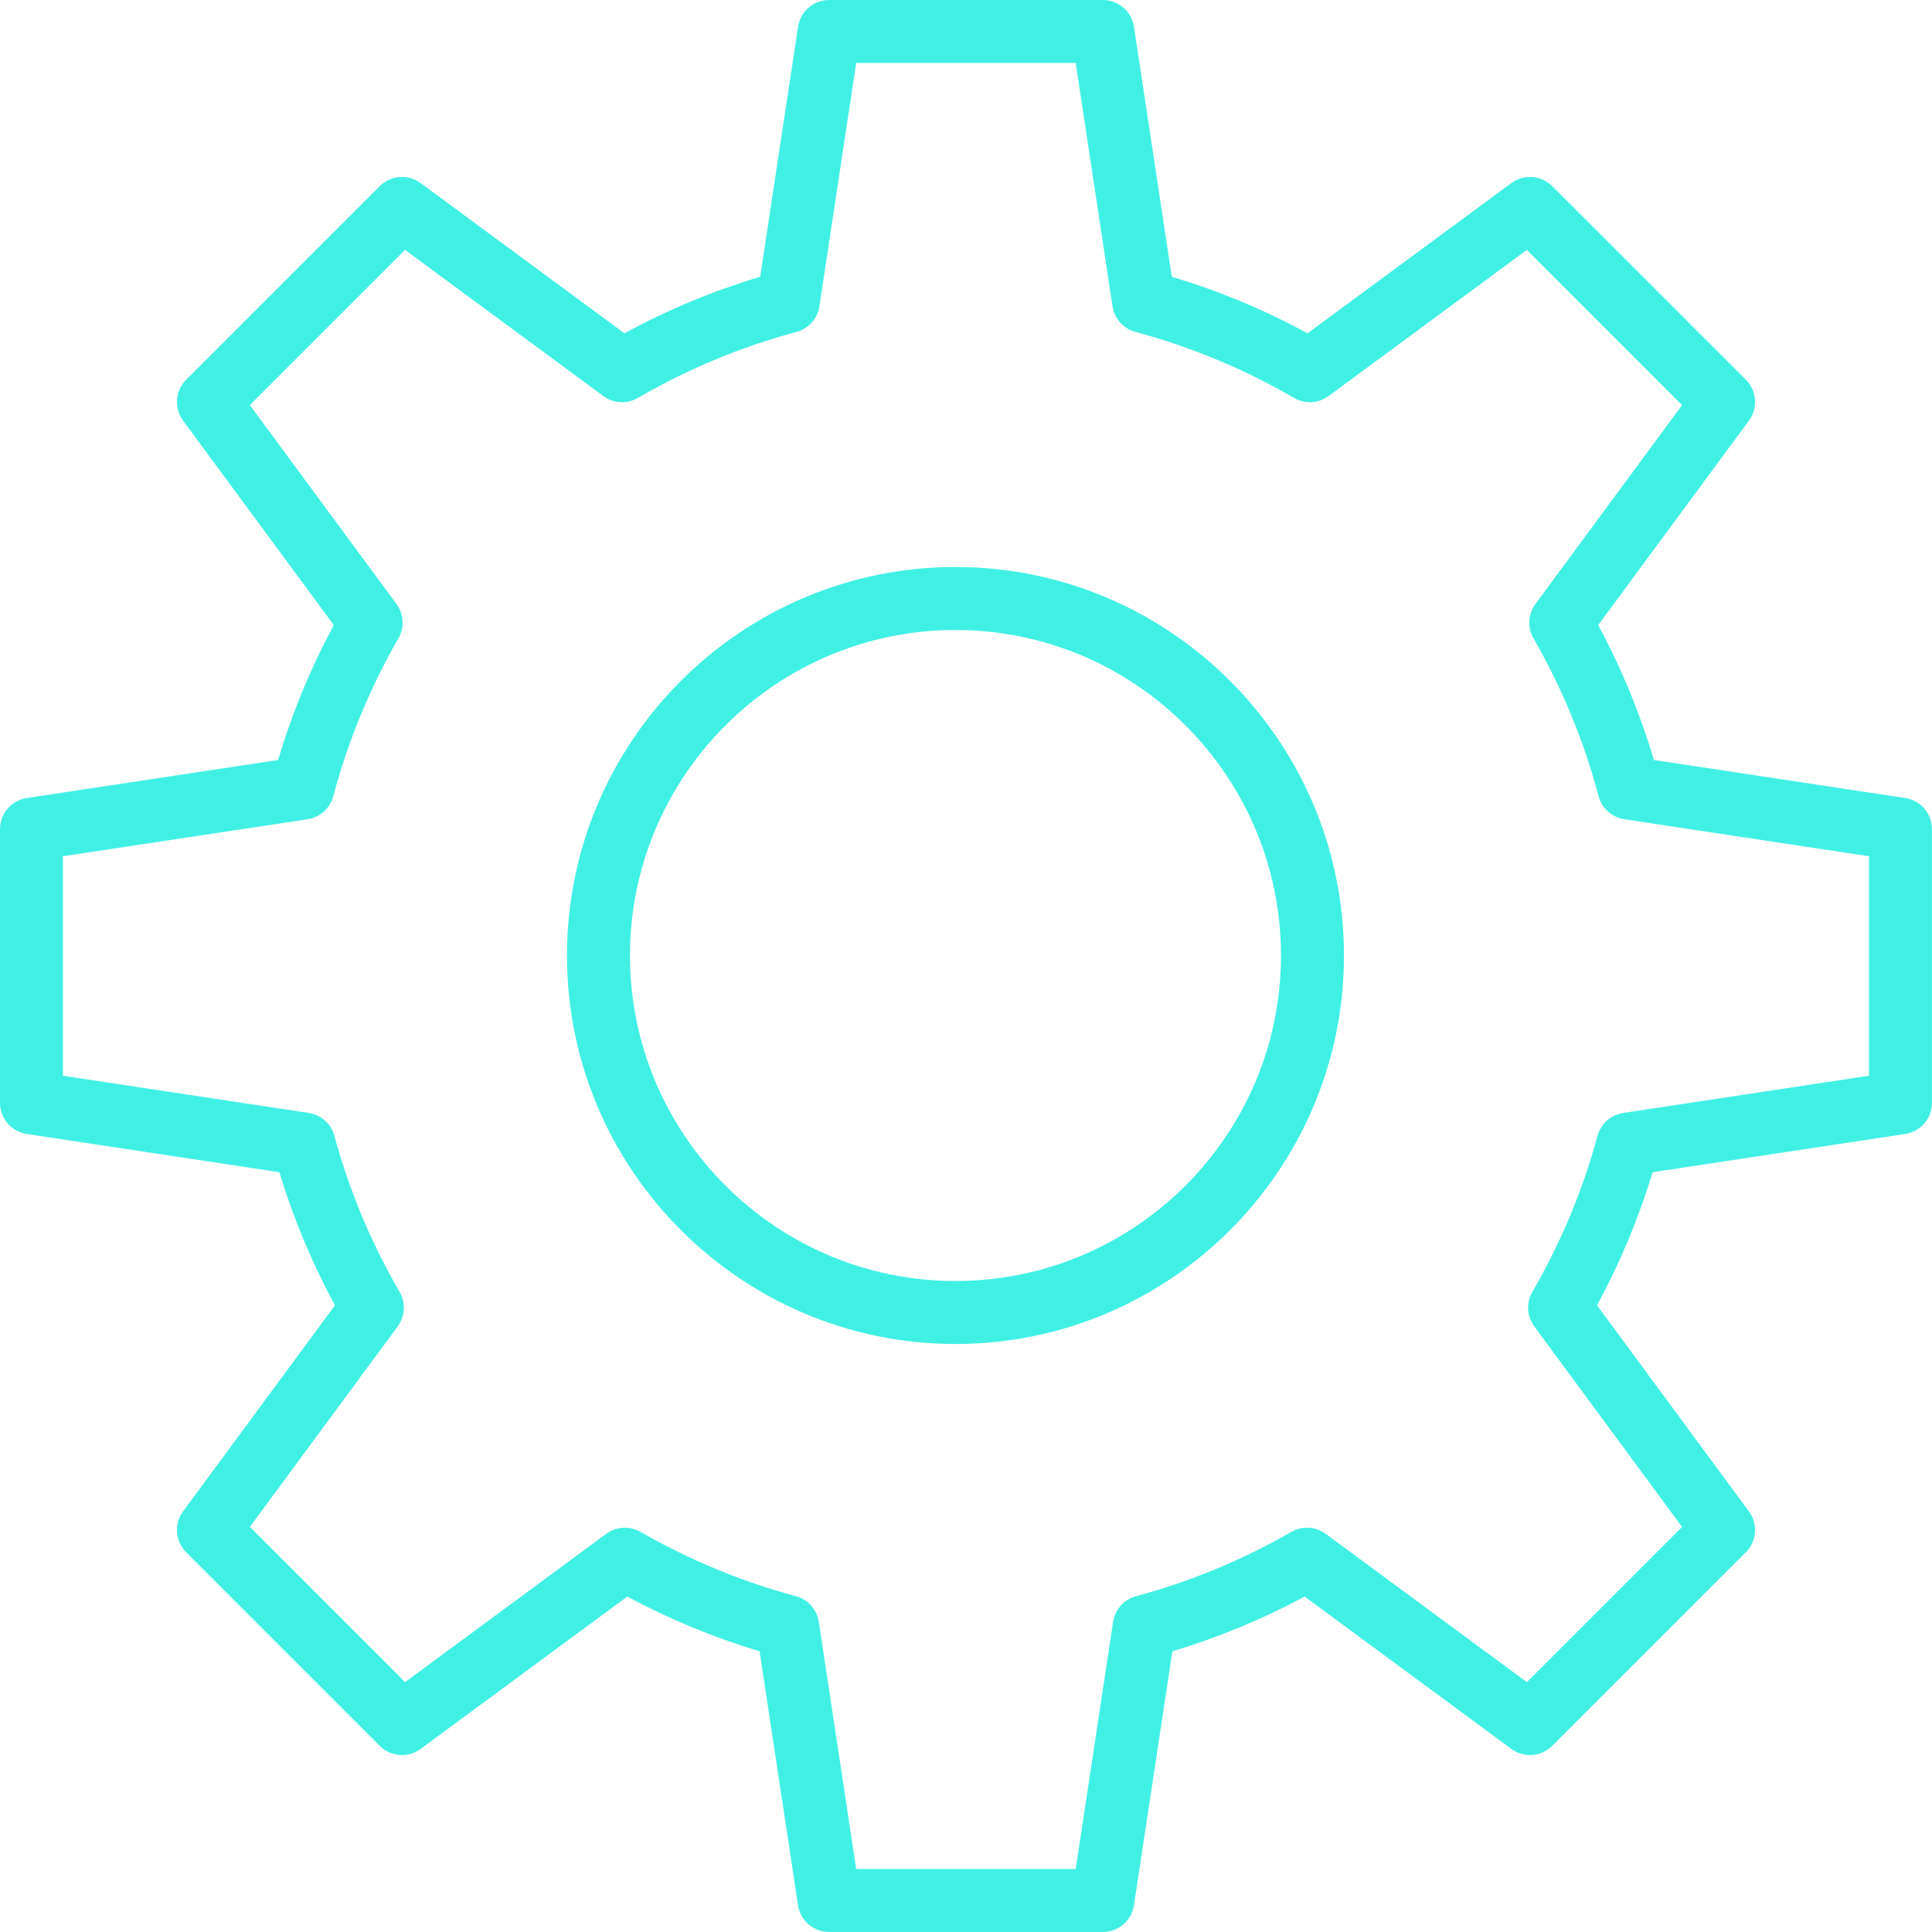
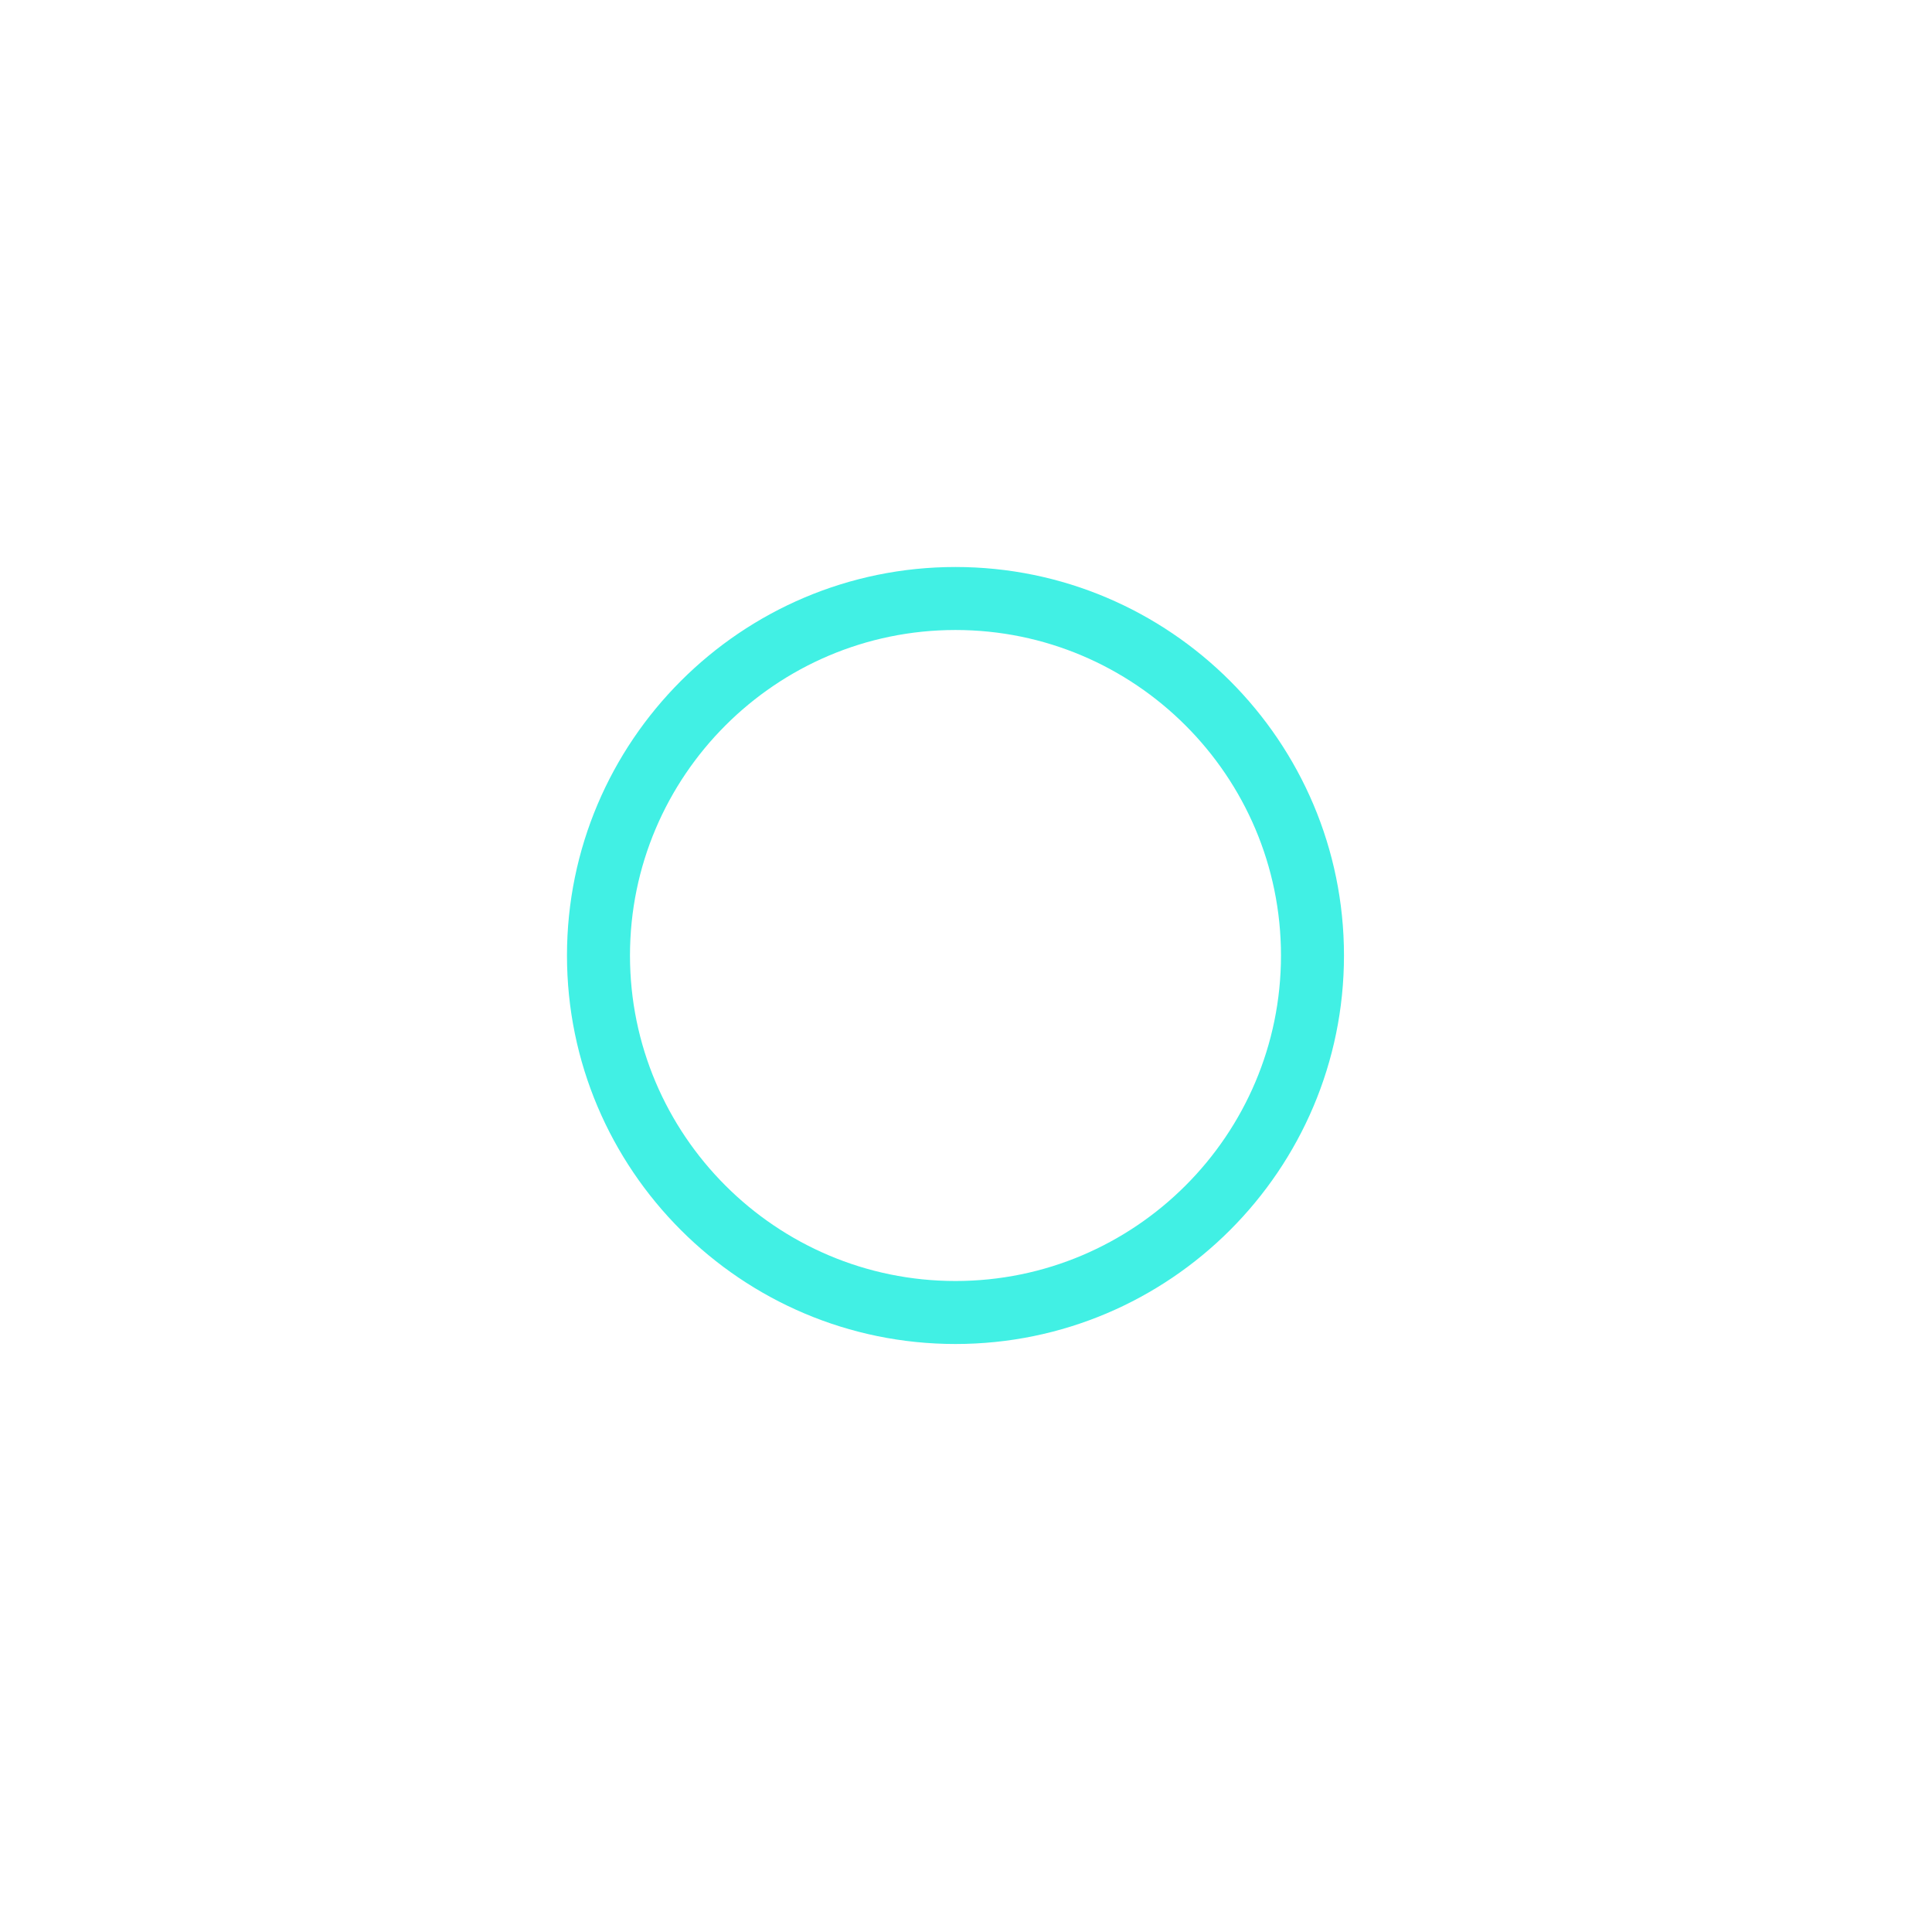
<svg xmlns="http://www.w3.org/2000/svg" width="92" height="92" viewBox="0 0 92 92" fill="none">
  <path d="M45.499 27C35.298 27 26.999 35.299 26.999 45.5C26.999 55.701 35.298 64 45.499 64C55.7 64 63.999 55.701 63.999 45.5C63.999 35.299 55.7 27 45.499 27ZM45.499 61C36.952 61 29.999 54.047 29.999 45.5C29.999 36.953 36.952 30 45.499 30C54.046 30 60.999 36.953 60.999 45.5C60.999 54.047 54.046 61 45.499 61Z" fill="#41F0E4" />
-   <path d="M90.724 38.001L78.756 36.19C78.098 33.972 77.209 31.818 76.105 29.765L83.281 20.032C83.721 19.435 83.659 18.606 83.135 18.081L73.919 8.866C73.394 8.342 72.565 8.279 71.968 8.719L62.266 15.871C60.204 14.751 58.036 13.849 55.8 13.18L53.999 1.276C53.888 0.542 53.258 0 52.516 0H39.484C38.742 0 38.112 0.542 38.001 1.276L36.2 13.18C33.964 13.849 31.796 14.752 29.734 15.871L20.032 8.719C19.435 8.279 18.606 8.341 18.081 8.866L8.866 18.081C8.342 18.605 8.279 19.435 8.719 20.032L15.895 29.765C14.791 31.818 13.902 33.972 13.244 36.19L1.276 38.001C0.542 38.112 0 38.742 0 39.484V52.516C0 53.258 0.542 53.888 1.275 53.999L13.302 55.819C13.967 58.013 14.854 60.138 15.949 62.16L8.718 71.968C8.278 72.565 8.341 73.394 8.865 73.919L18.08 83.134C18.604 83.659 19.434 83.721 20.031 83.281L29.871 76.027C31.883 77.107 33.995 77.981 36.171 78.634L38 90.724C38.111 91.458 38.741 92 39.483 92H52.515C53.257 92 53.887 91.458 53.998 90.724L55.827 78.634C58.003 77.981 60.115 77.107 62.127 76.027L71.967 83.281C72.564 83.721 73.393 83.658 73.918 83.134L83.134 73.919C83.658 73.395 83.721 72.565 83.28 71.968L76.049 62.16C77.145 60.138 78.032 58.013 78.696 55.819L90.723 53.999C91.456 53.888 91.998 53.258 91.998 52.516V39.484C91.999 38.743 91.457 38.112 90.724 38.001ZM88.999 51.226L77.296 52.997C76.708 53.086 76.228 53.514 76.072 54.087C75.368 56.682 74.324 59.182 72.969 61.519C72.669 62.036 72.704 62.681 73.059 63.162L80.099 72.711L72.708 80.102L63.13 73.041C62.65 72.688 62.008 72.651 61.493 72.948C59.162 74.287 56.675 75.317 54.098 76.008C53.523 76.163 53.093 76.643 53.004 77.233L51.224 89.002H40.772L38.992 77.233C38.903 76.644 38.473 76.163 37.898 76.008C35.321 75.317 32.834 74.287 30.503 72.948C29.988 72.652 29.345 72.689 28.866 73.041L19.288 80.102L11.897 72.711L18.937 63.162C19.291 62.681 19.327 62.036 19.027 61.519C17.672 59.183 16.628 56.682 15.924 54.087C15.768 53.513 15.288 53.086 14.7 52.997L2.997 51.226V40.774L14.647 39.012C15.238 38.923 15.72 38.491 15.873 37.913C16.566 35.297 17.608 32.769 18.972 30.399C19.269 29.883 19.232 29.24 18.879 28.761L11.897 19.29L19.288 11.899L28.731 18.86C29.212 19.214 29.857 19.25 30.375 18.949C32.75 17.569 35.291 16.512 37.925 15.807C38.501 15.653 38.931 15.172 39.02 14.582L40.772 2.999H51.224L52.976 14.582C53.065 15.172 53.495 15.653 54.071 15.807C56.705 16.512 59.245 17.569 61.621 18.949C62.138 19.251 62.783 19.214 63.265 18.86L72.708 11.899L80.099 19.29L73.117 28.761C72.764 29.24 72.727 29.883 73.024 30.399C74.387 32.769 75.43 35.297 76.123 37.913C76.276 38.491 76.758 38.922 77.349 39.012L88.999 40.774V51.226Z" fill="#41F0E4" />
</svg>